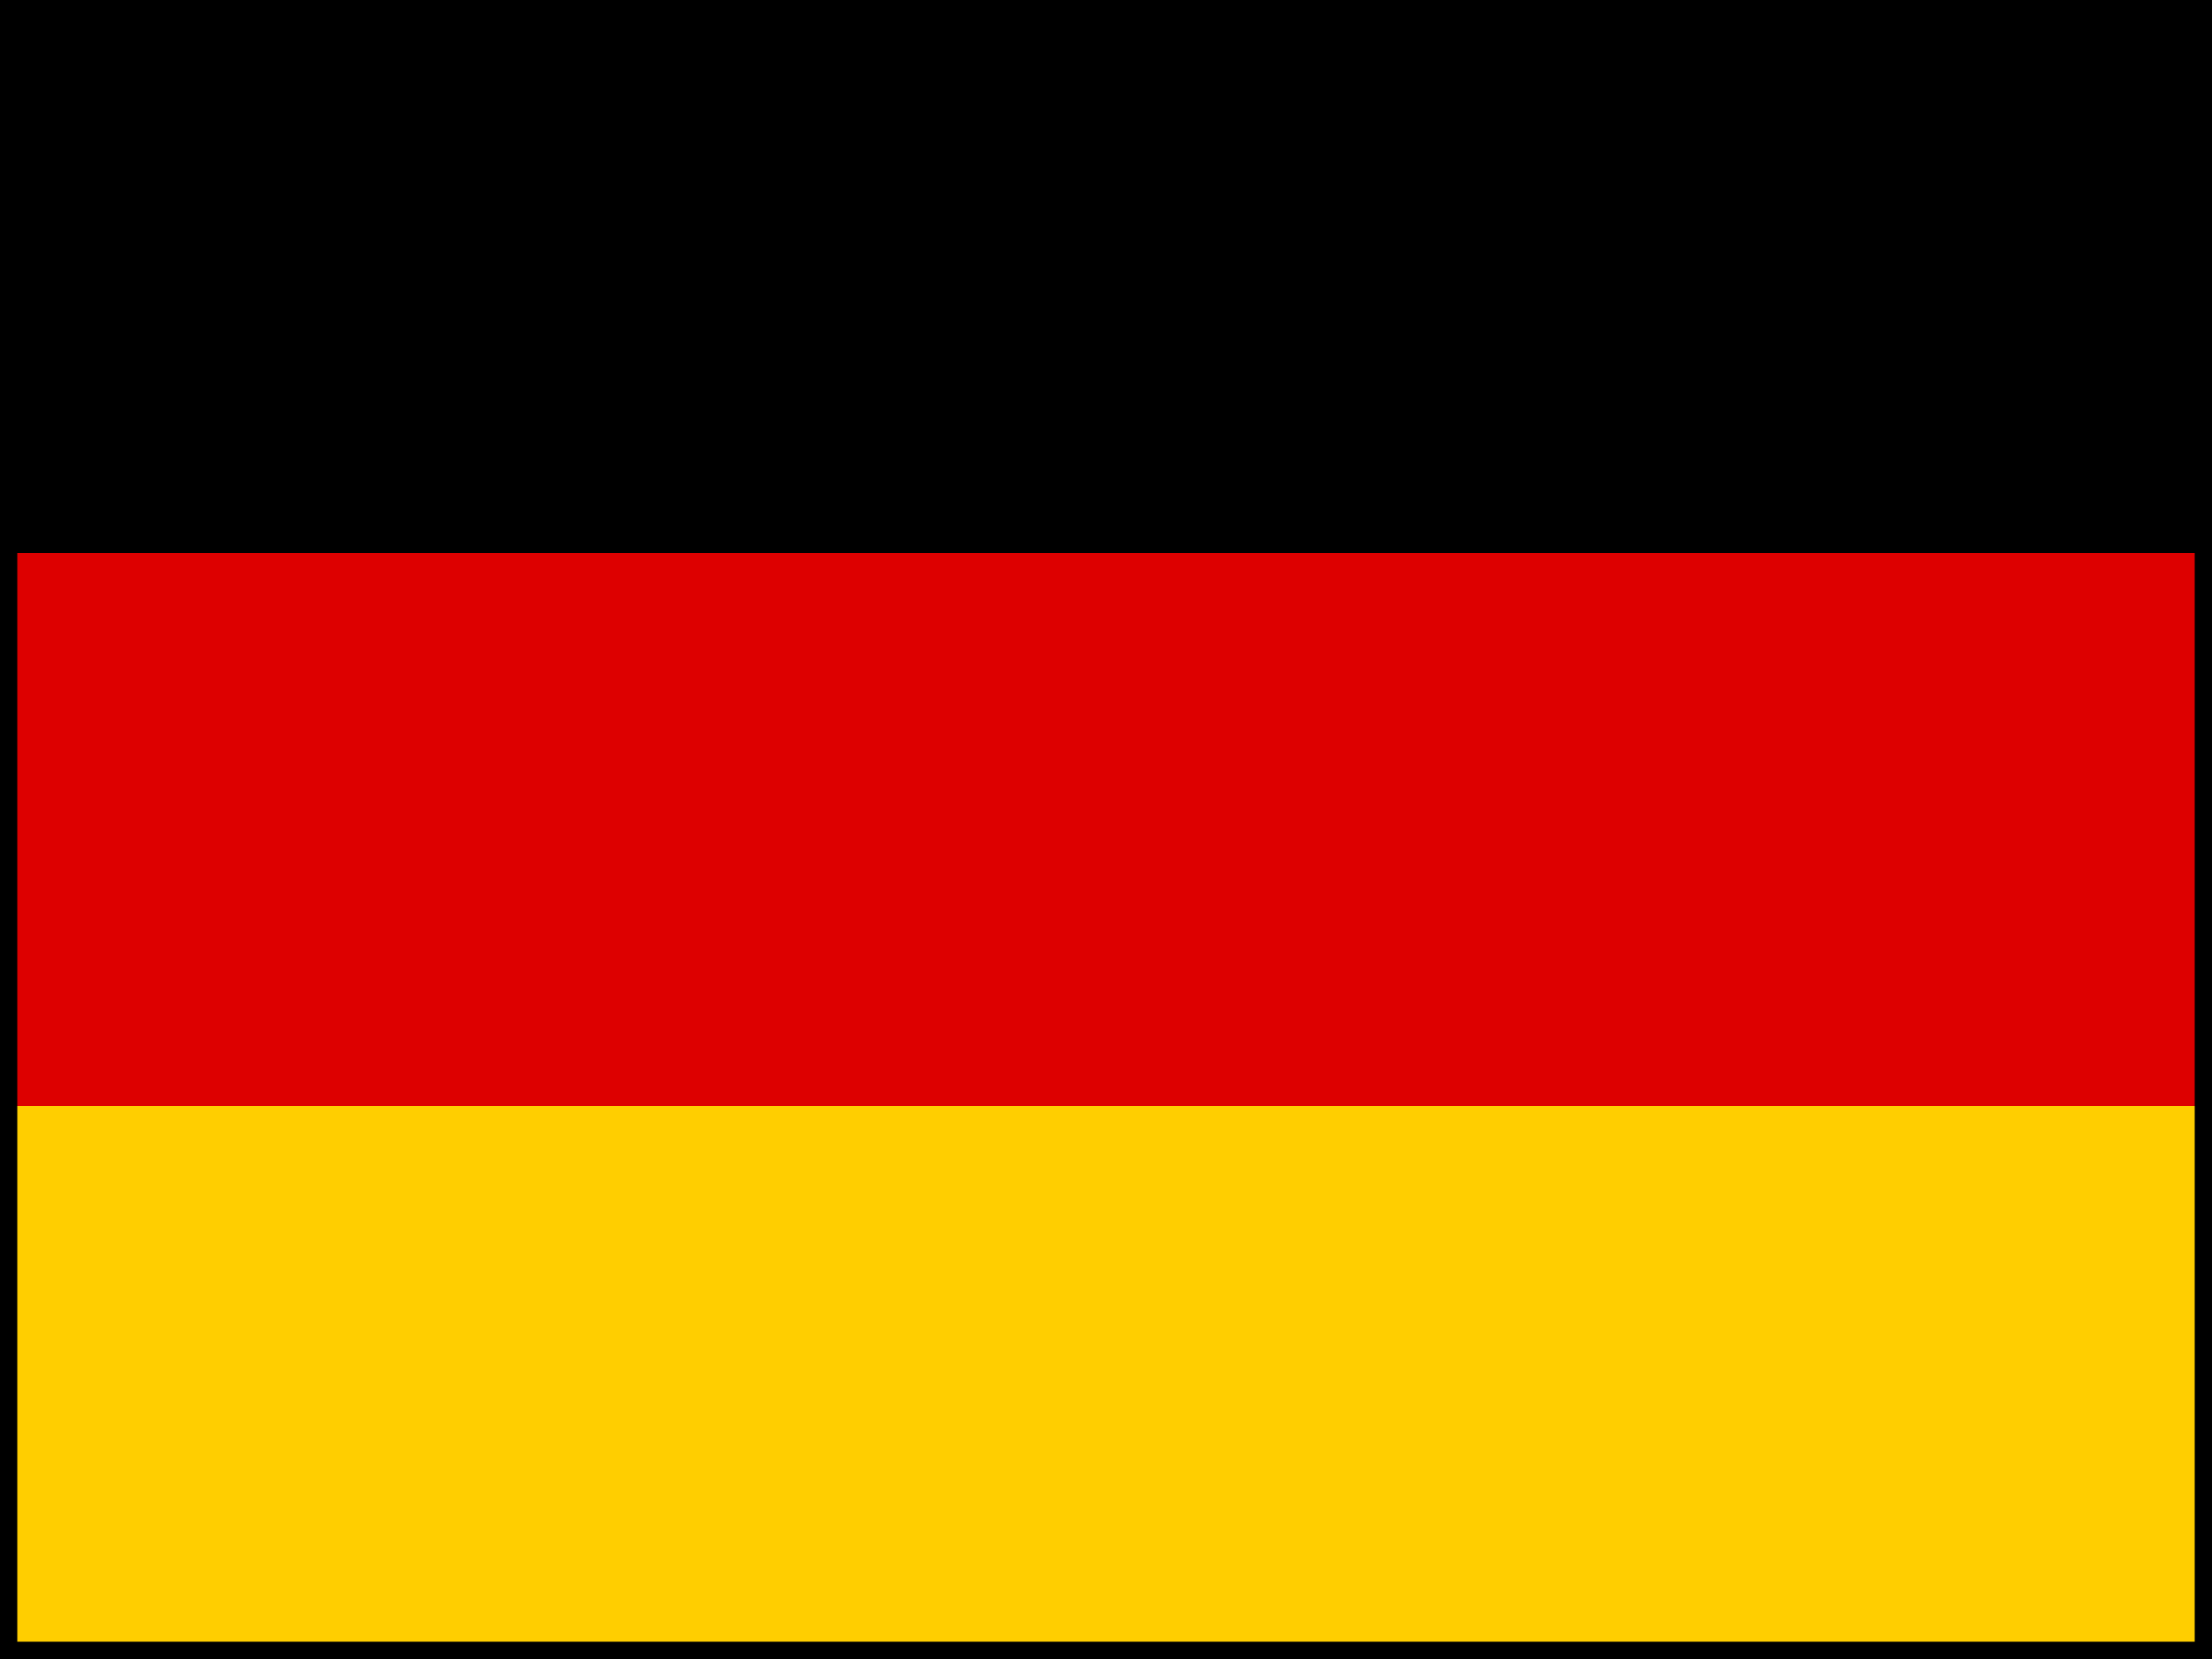
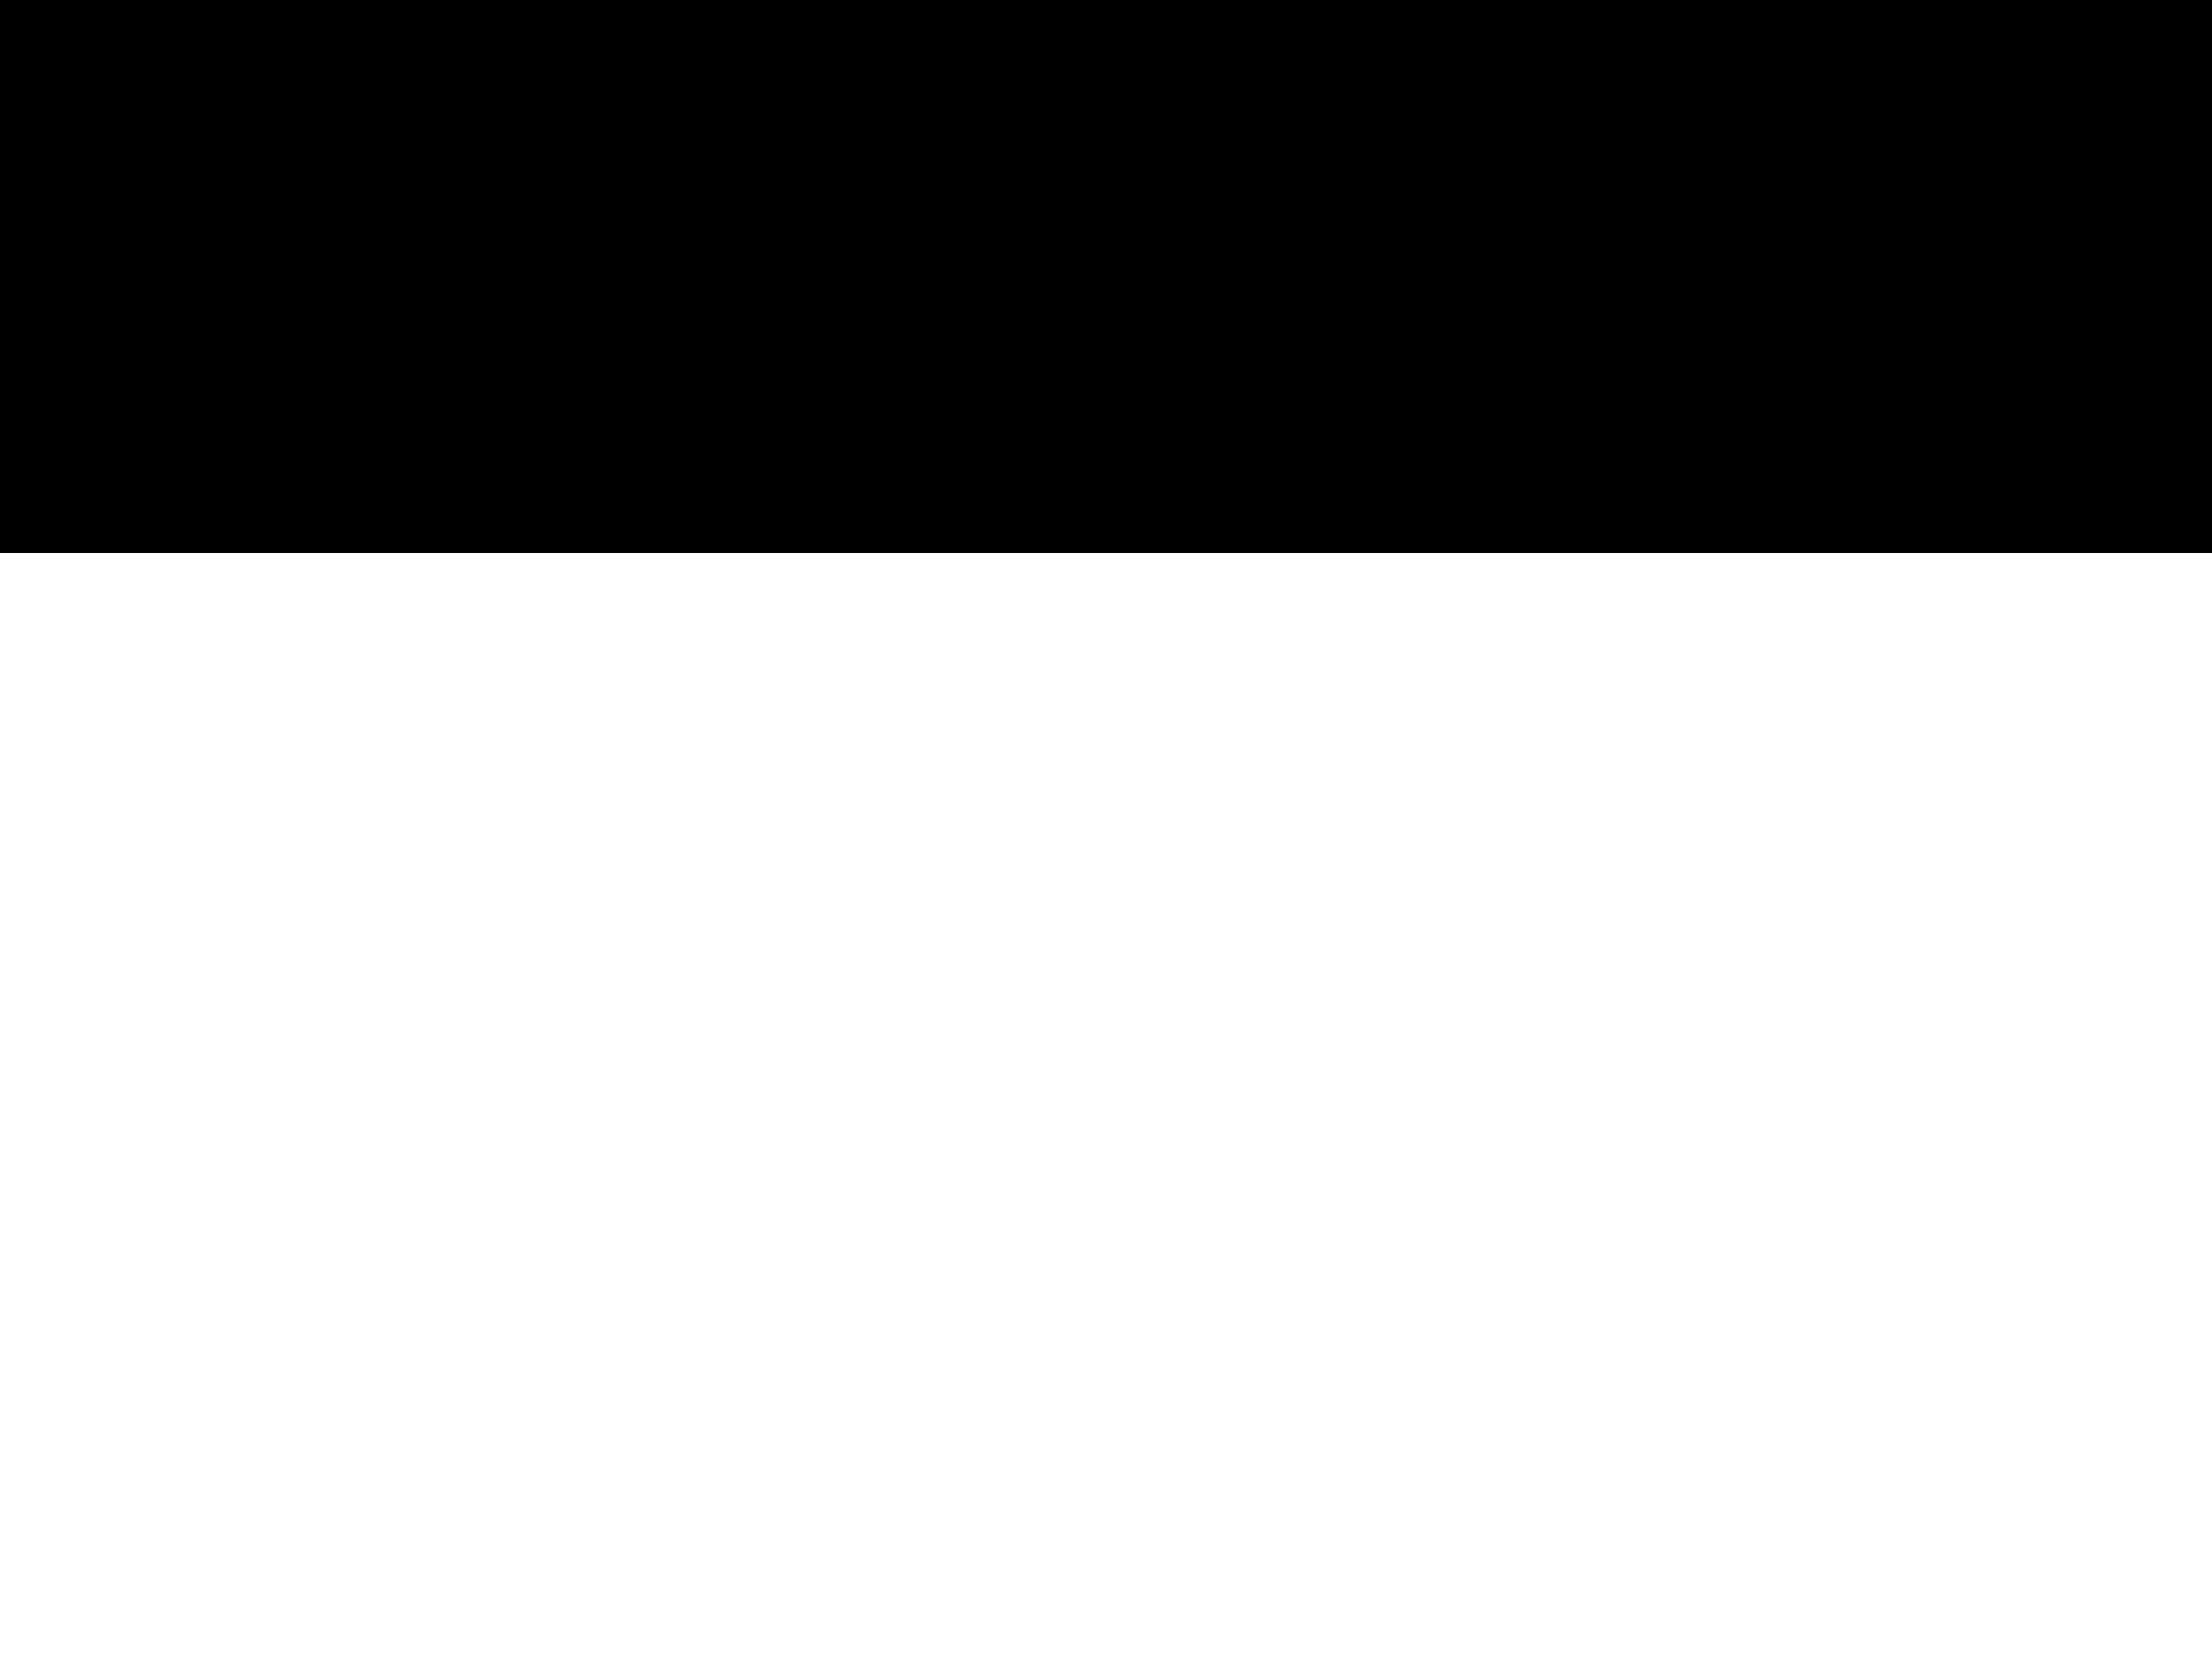
<svg xmlns="http://www.w3.org/2000/svg" version="1.1" id="flag-icons-de" x="0px" y="0px" viewBox="0 0 640 480" style="enable-background:new 0 0 640 480;" xml:space="preserve">
  <style type="text/css">
	.st0{fill:#FFCE00;}
	.st1{fill:#DD0000;}
</style>
-   <path class="st0" d="M0,320h640v160H0V320z" />
  <path d="M0,0h640v160H0V0z" />
-   <path class="st1" d="M0,160h640v160H0V160z" />
  <g>
-     <path d="M635,5v470H5V5H635 M640,0H0v480h640V0L640,0z" />
-   </g>
+     </g>
</svg>